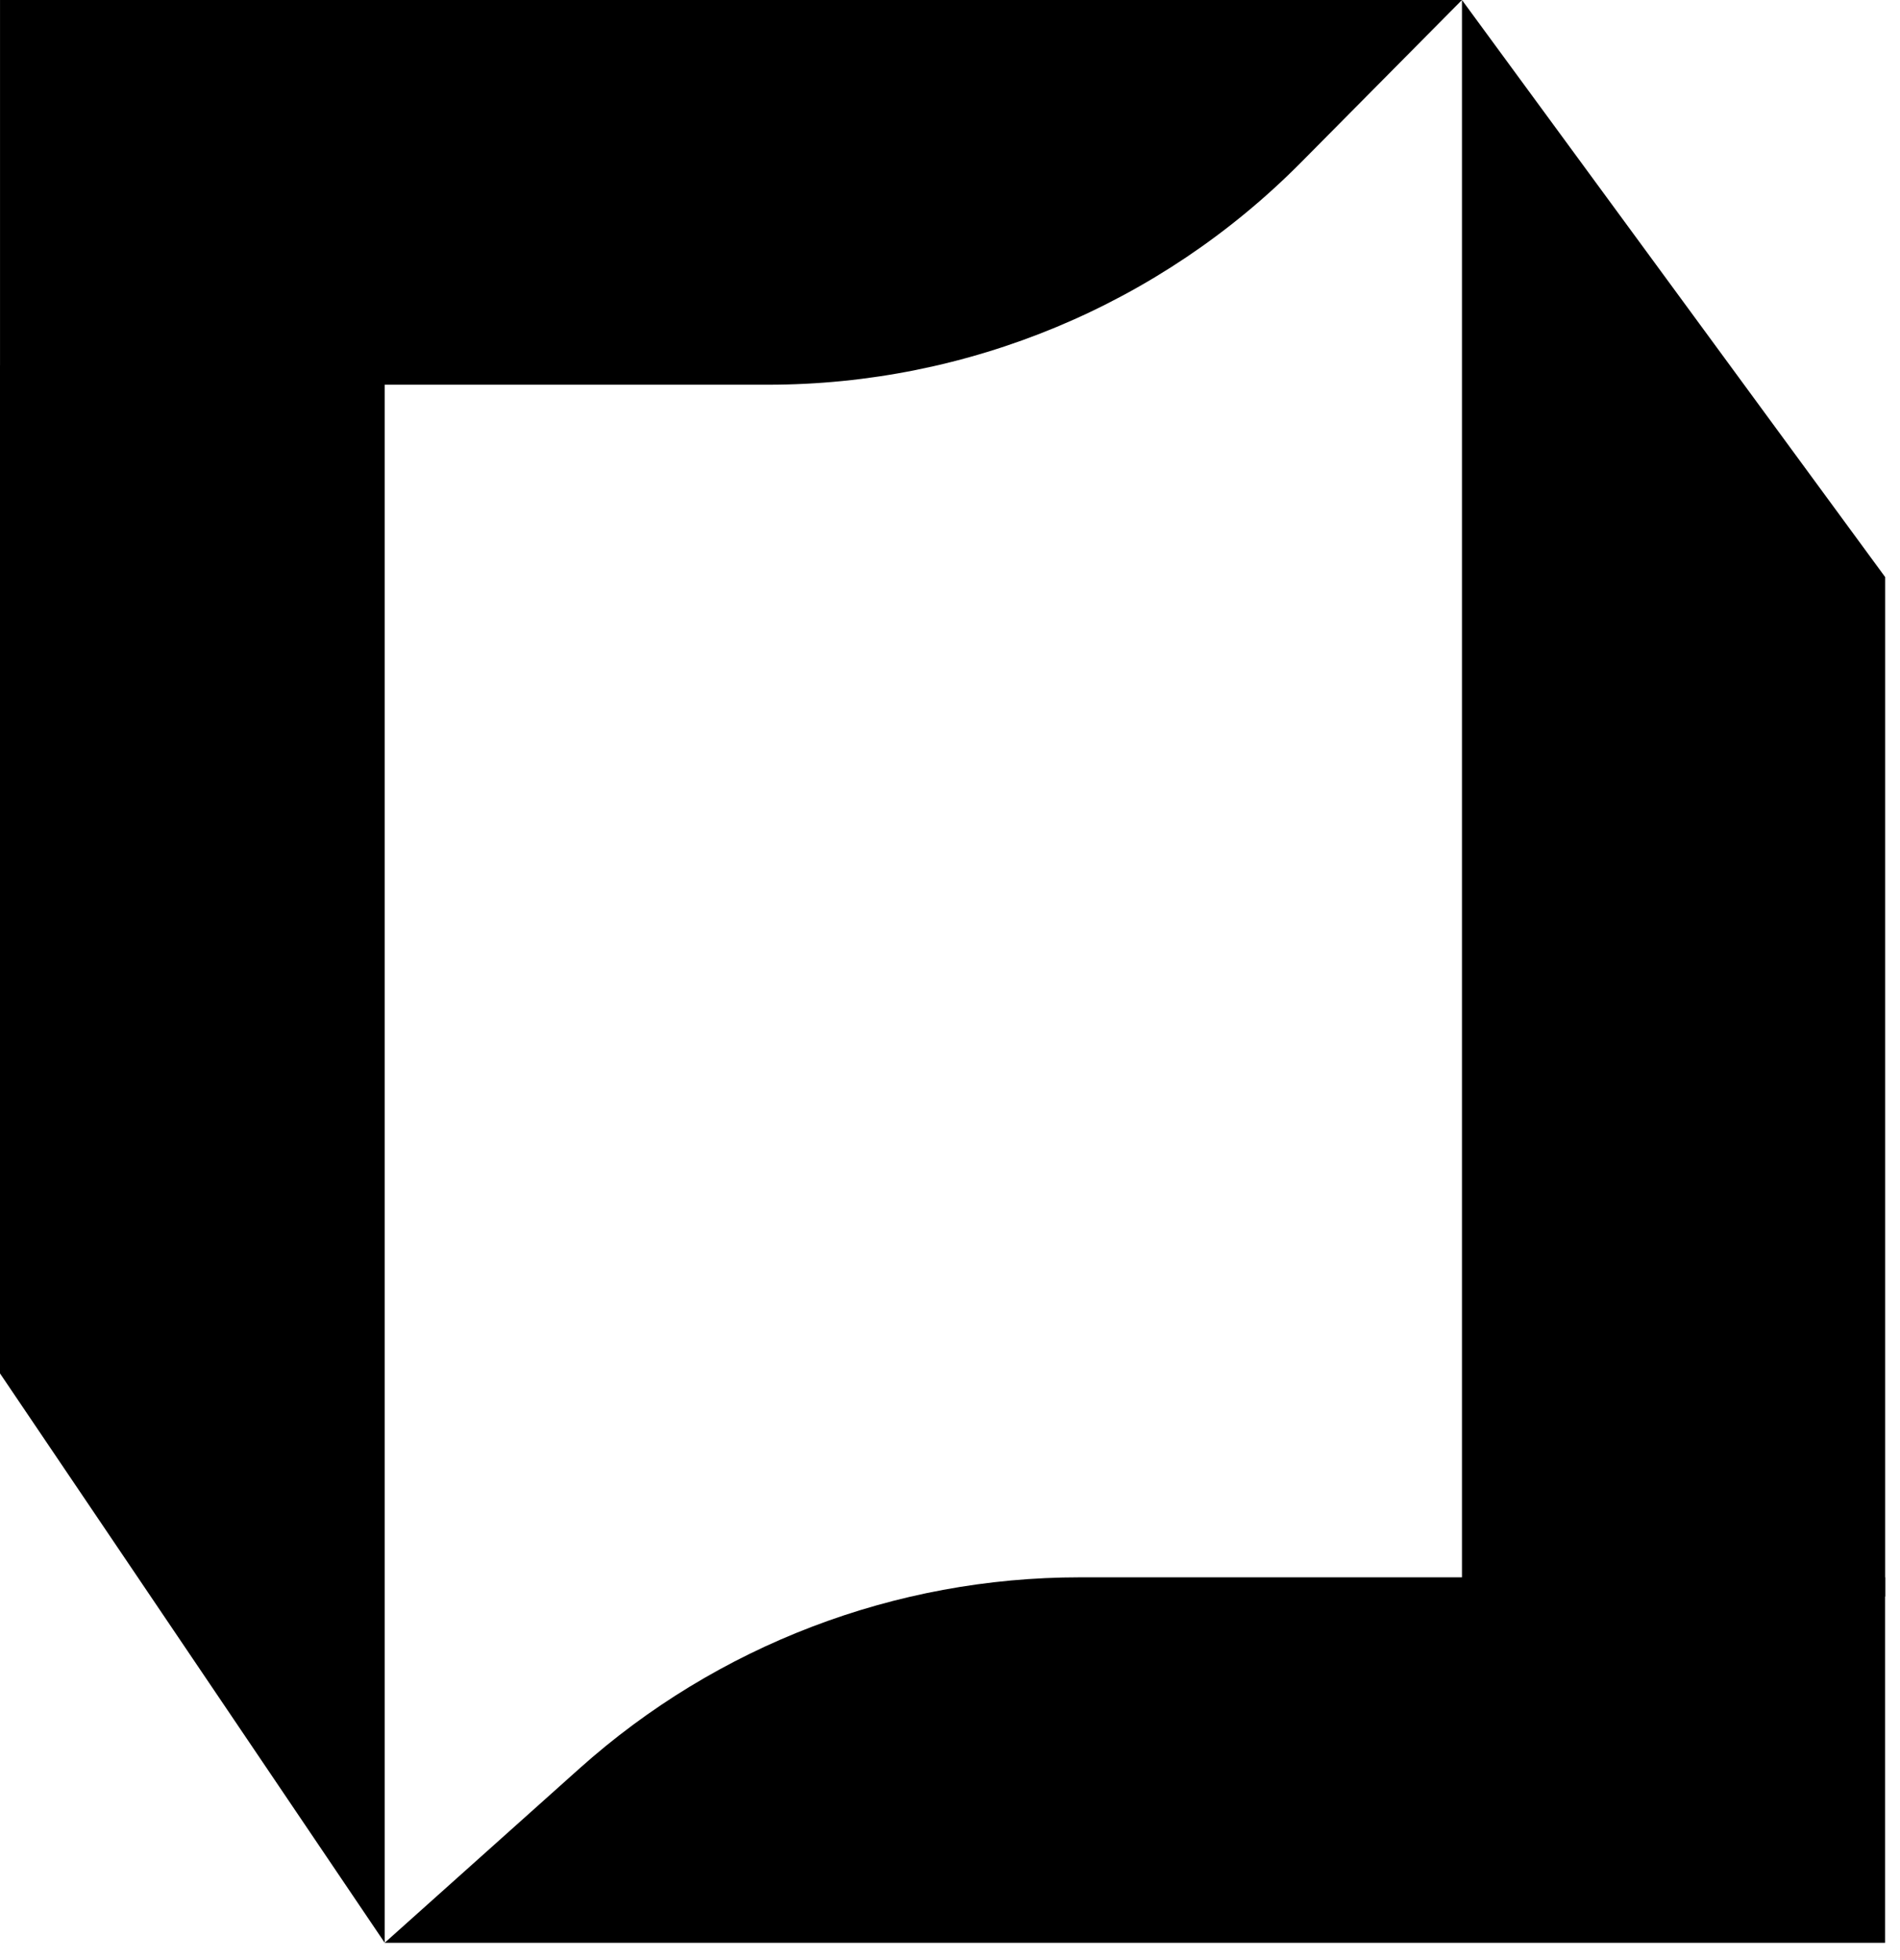
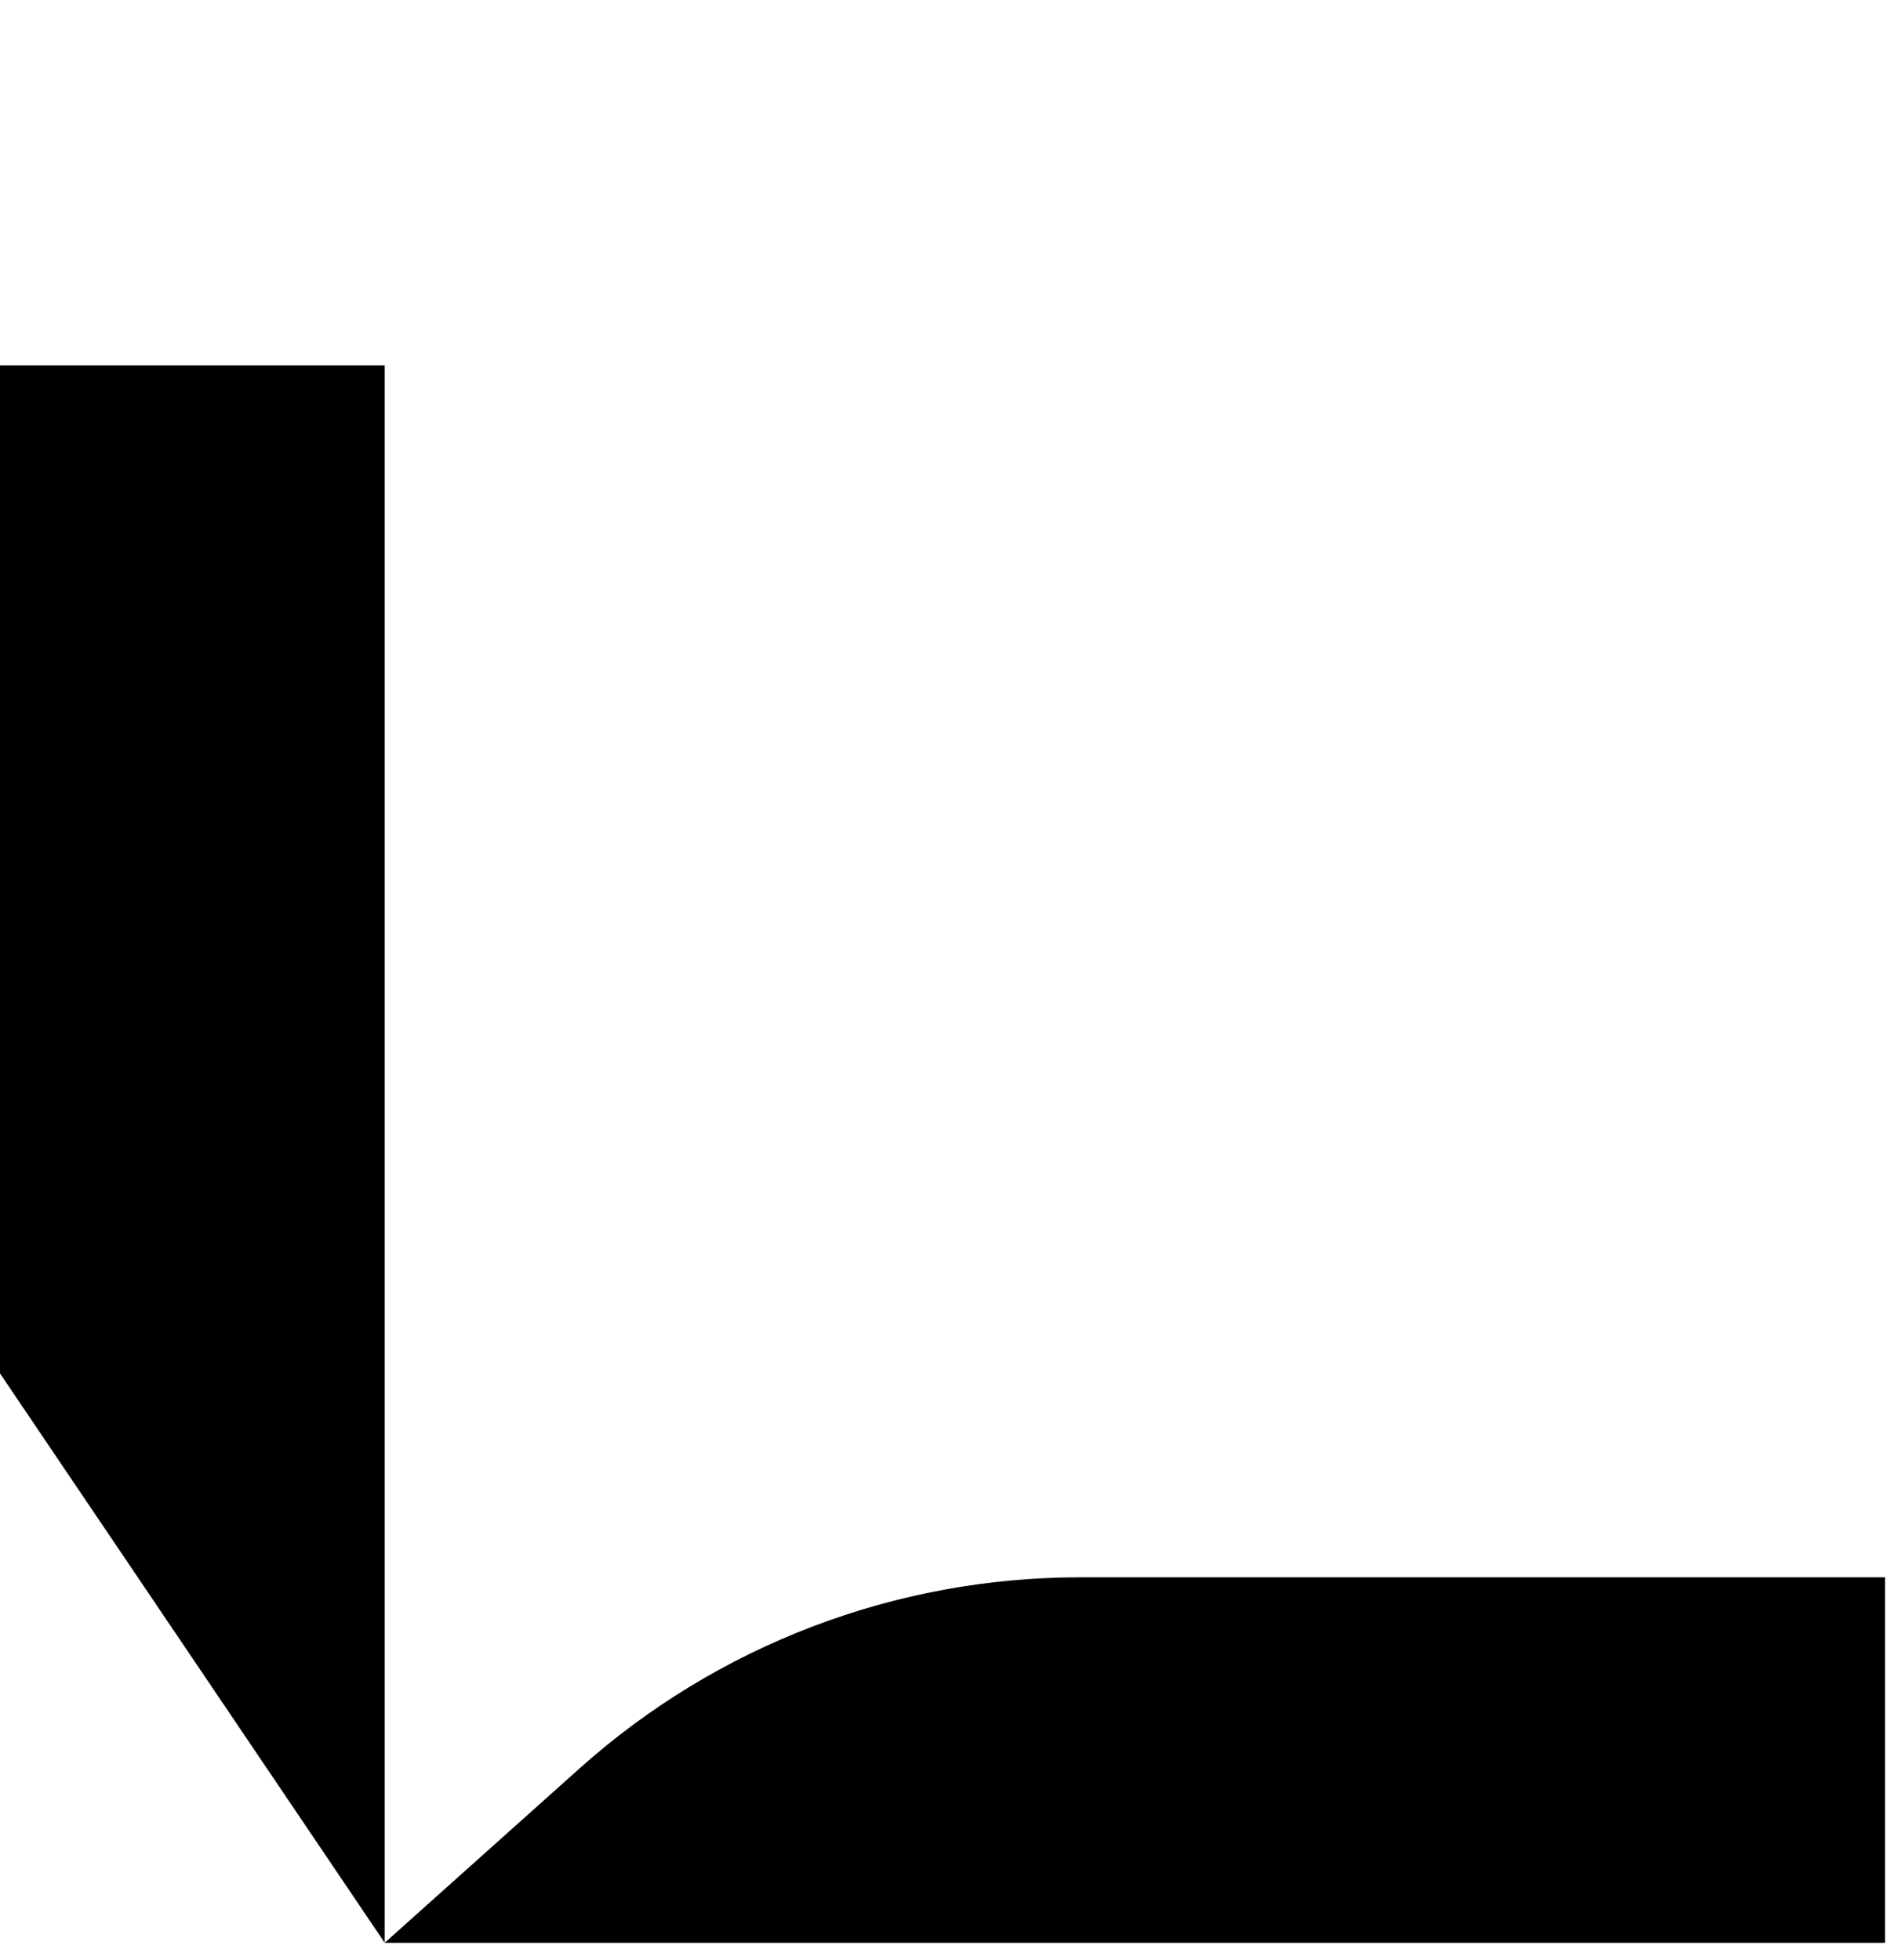
<svg xmlns="http://www.w3.org/2000/svg" width="95" height="98" viewBox="0 0 95 98" fill="none">
  <path d="M1.20361e-05 68.672L19.236 97.142L19.236 18.274L6.22216e-06 18.274L1.20361e-05 68.672Z" fill="black" />
  <path d="M53.988 78.868C44.758 78.868 35.852 82.271 28.974 88.426L19.234 97.142L94.255 97.142L94.255 78.868L53.988 78.868Z" fill="black" />
-   <path d="M38.399 19.236C48.407 19.236 57.999 15.237 65.043 8.129L73.098 0L0.001 0L0.001 19.236L38.399 19.236Z" fill="black" />
-   <path d="M94.258 28.854L73.098 -8.62111e-09L73.098 79.829L94.258 79.829L94.258 28.854Z" fill="black" />
</svg>